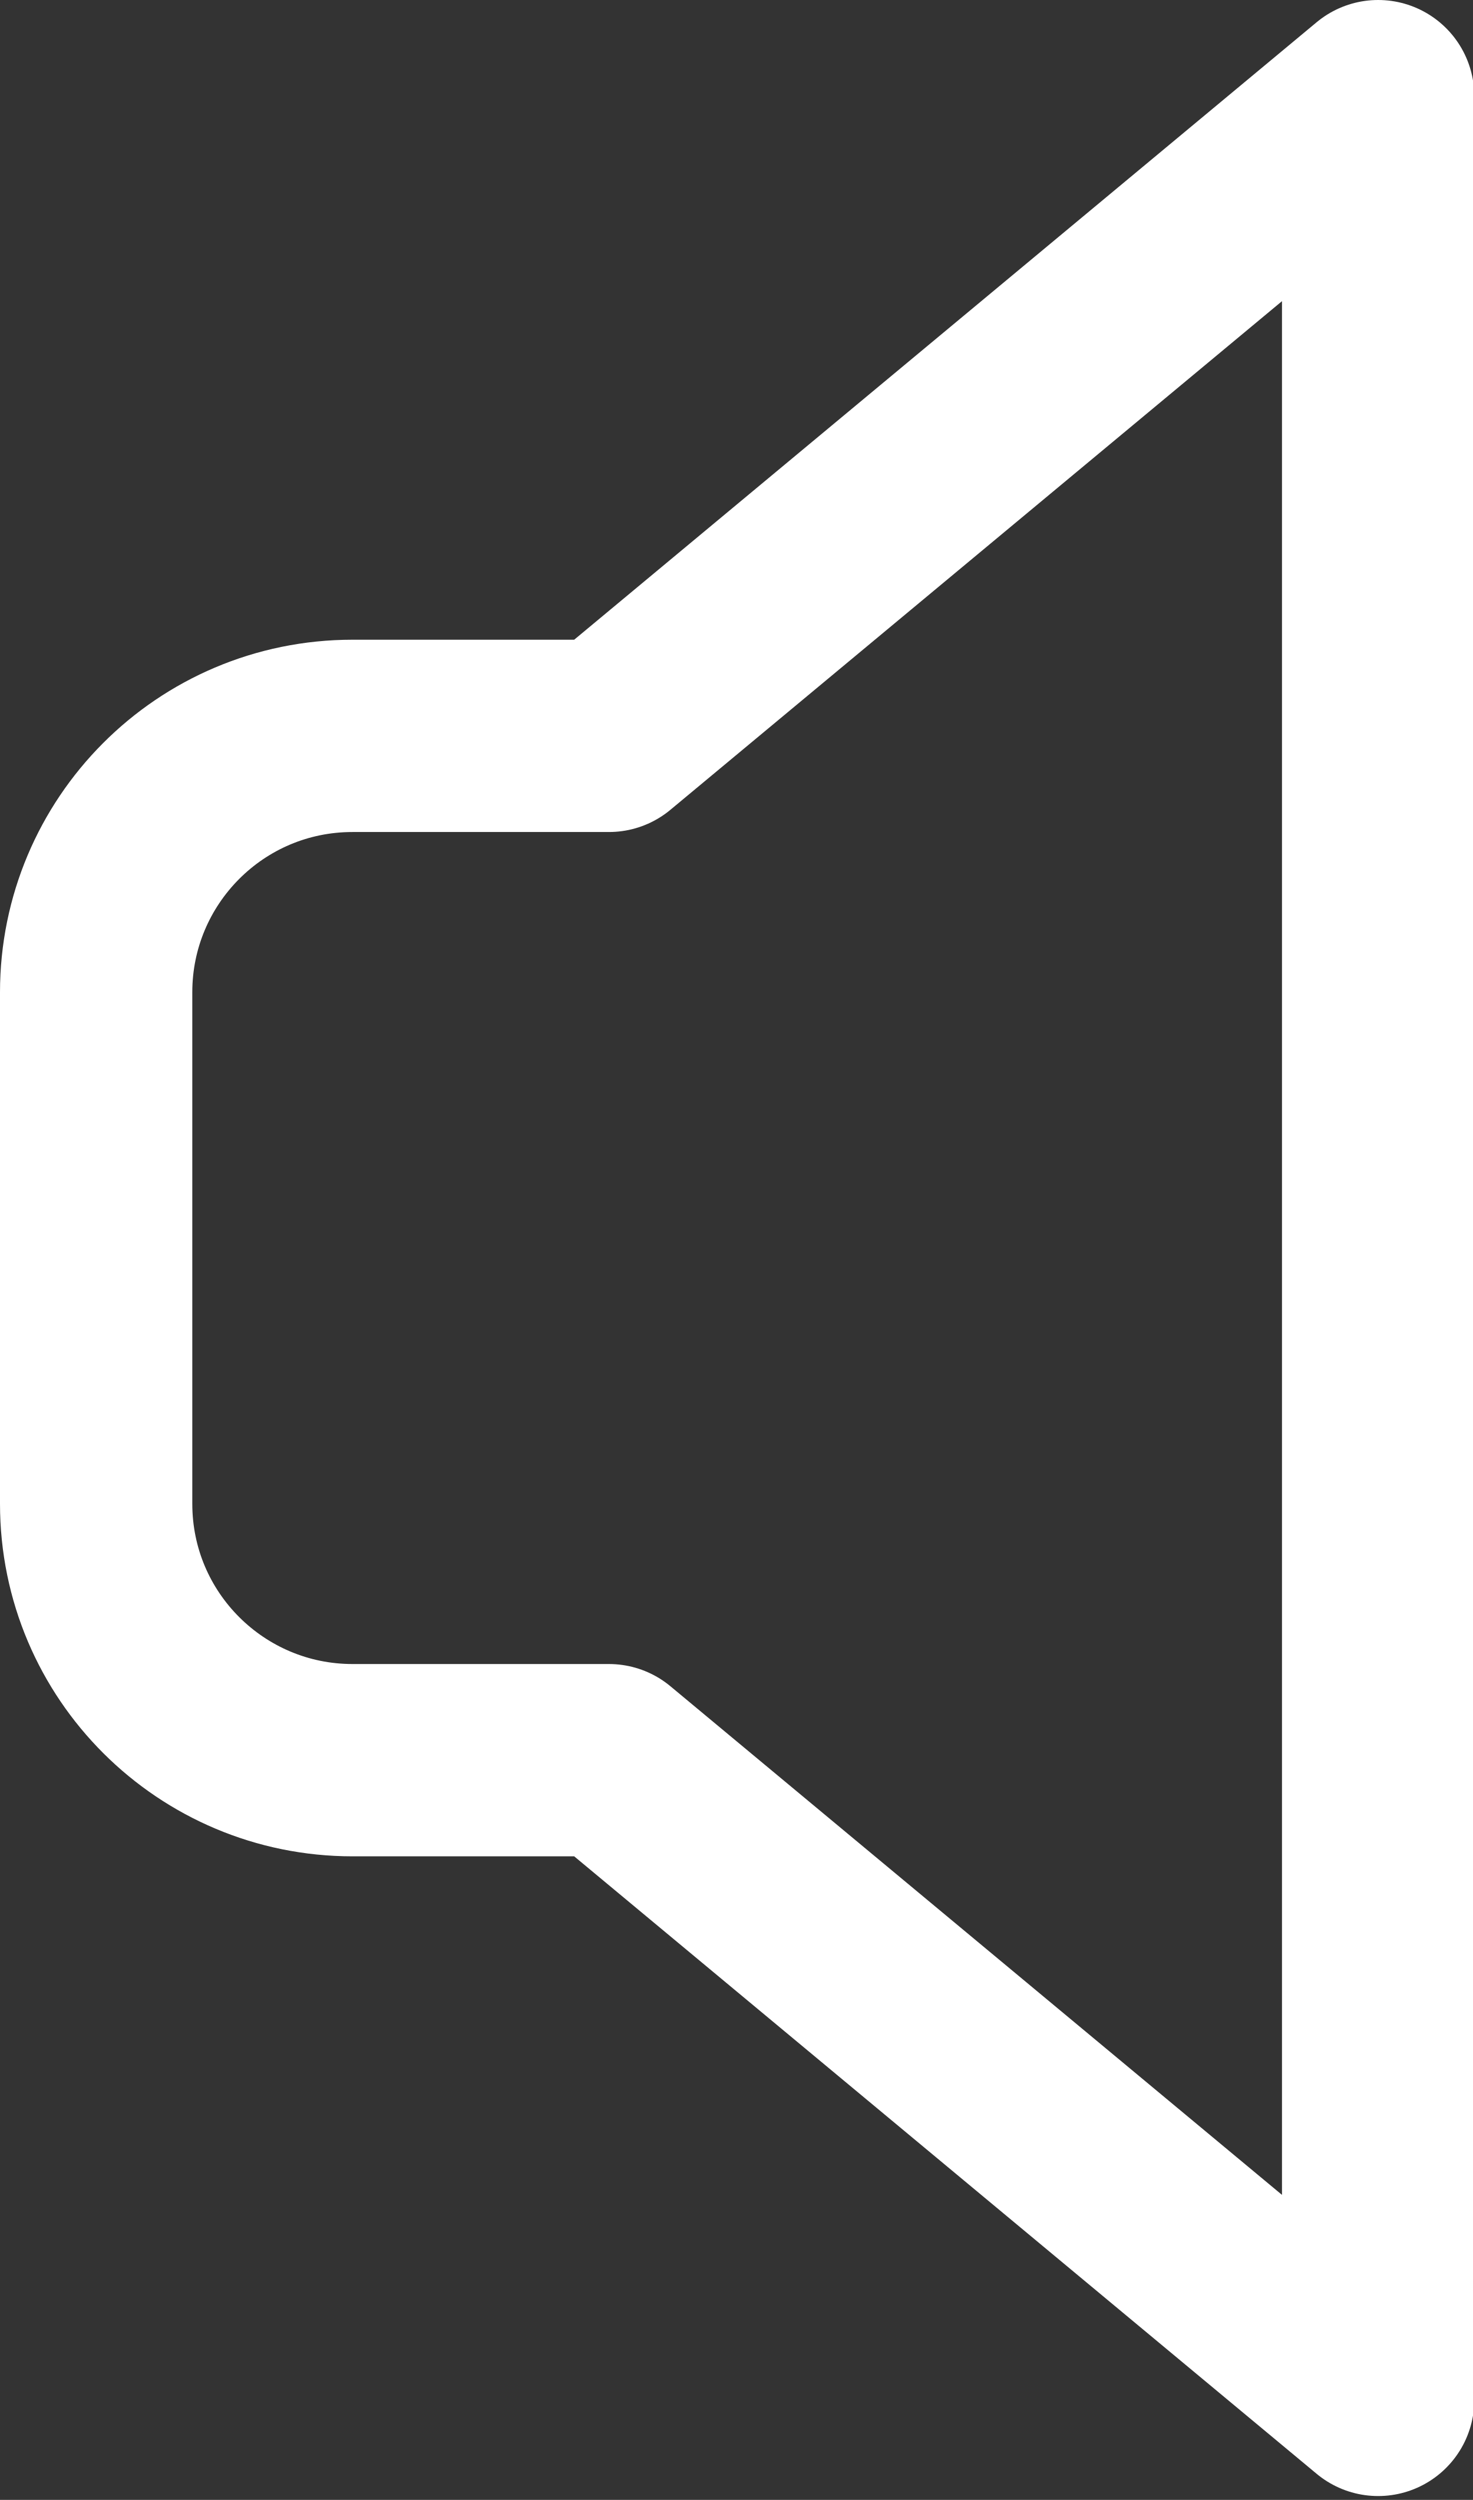
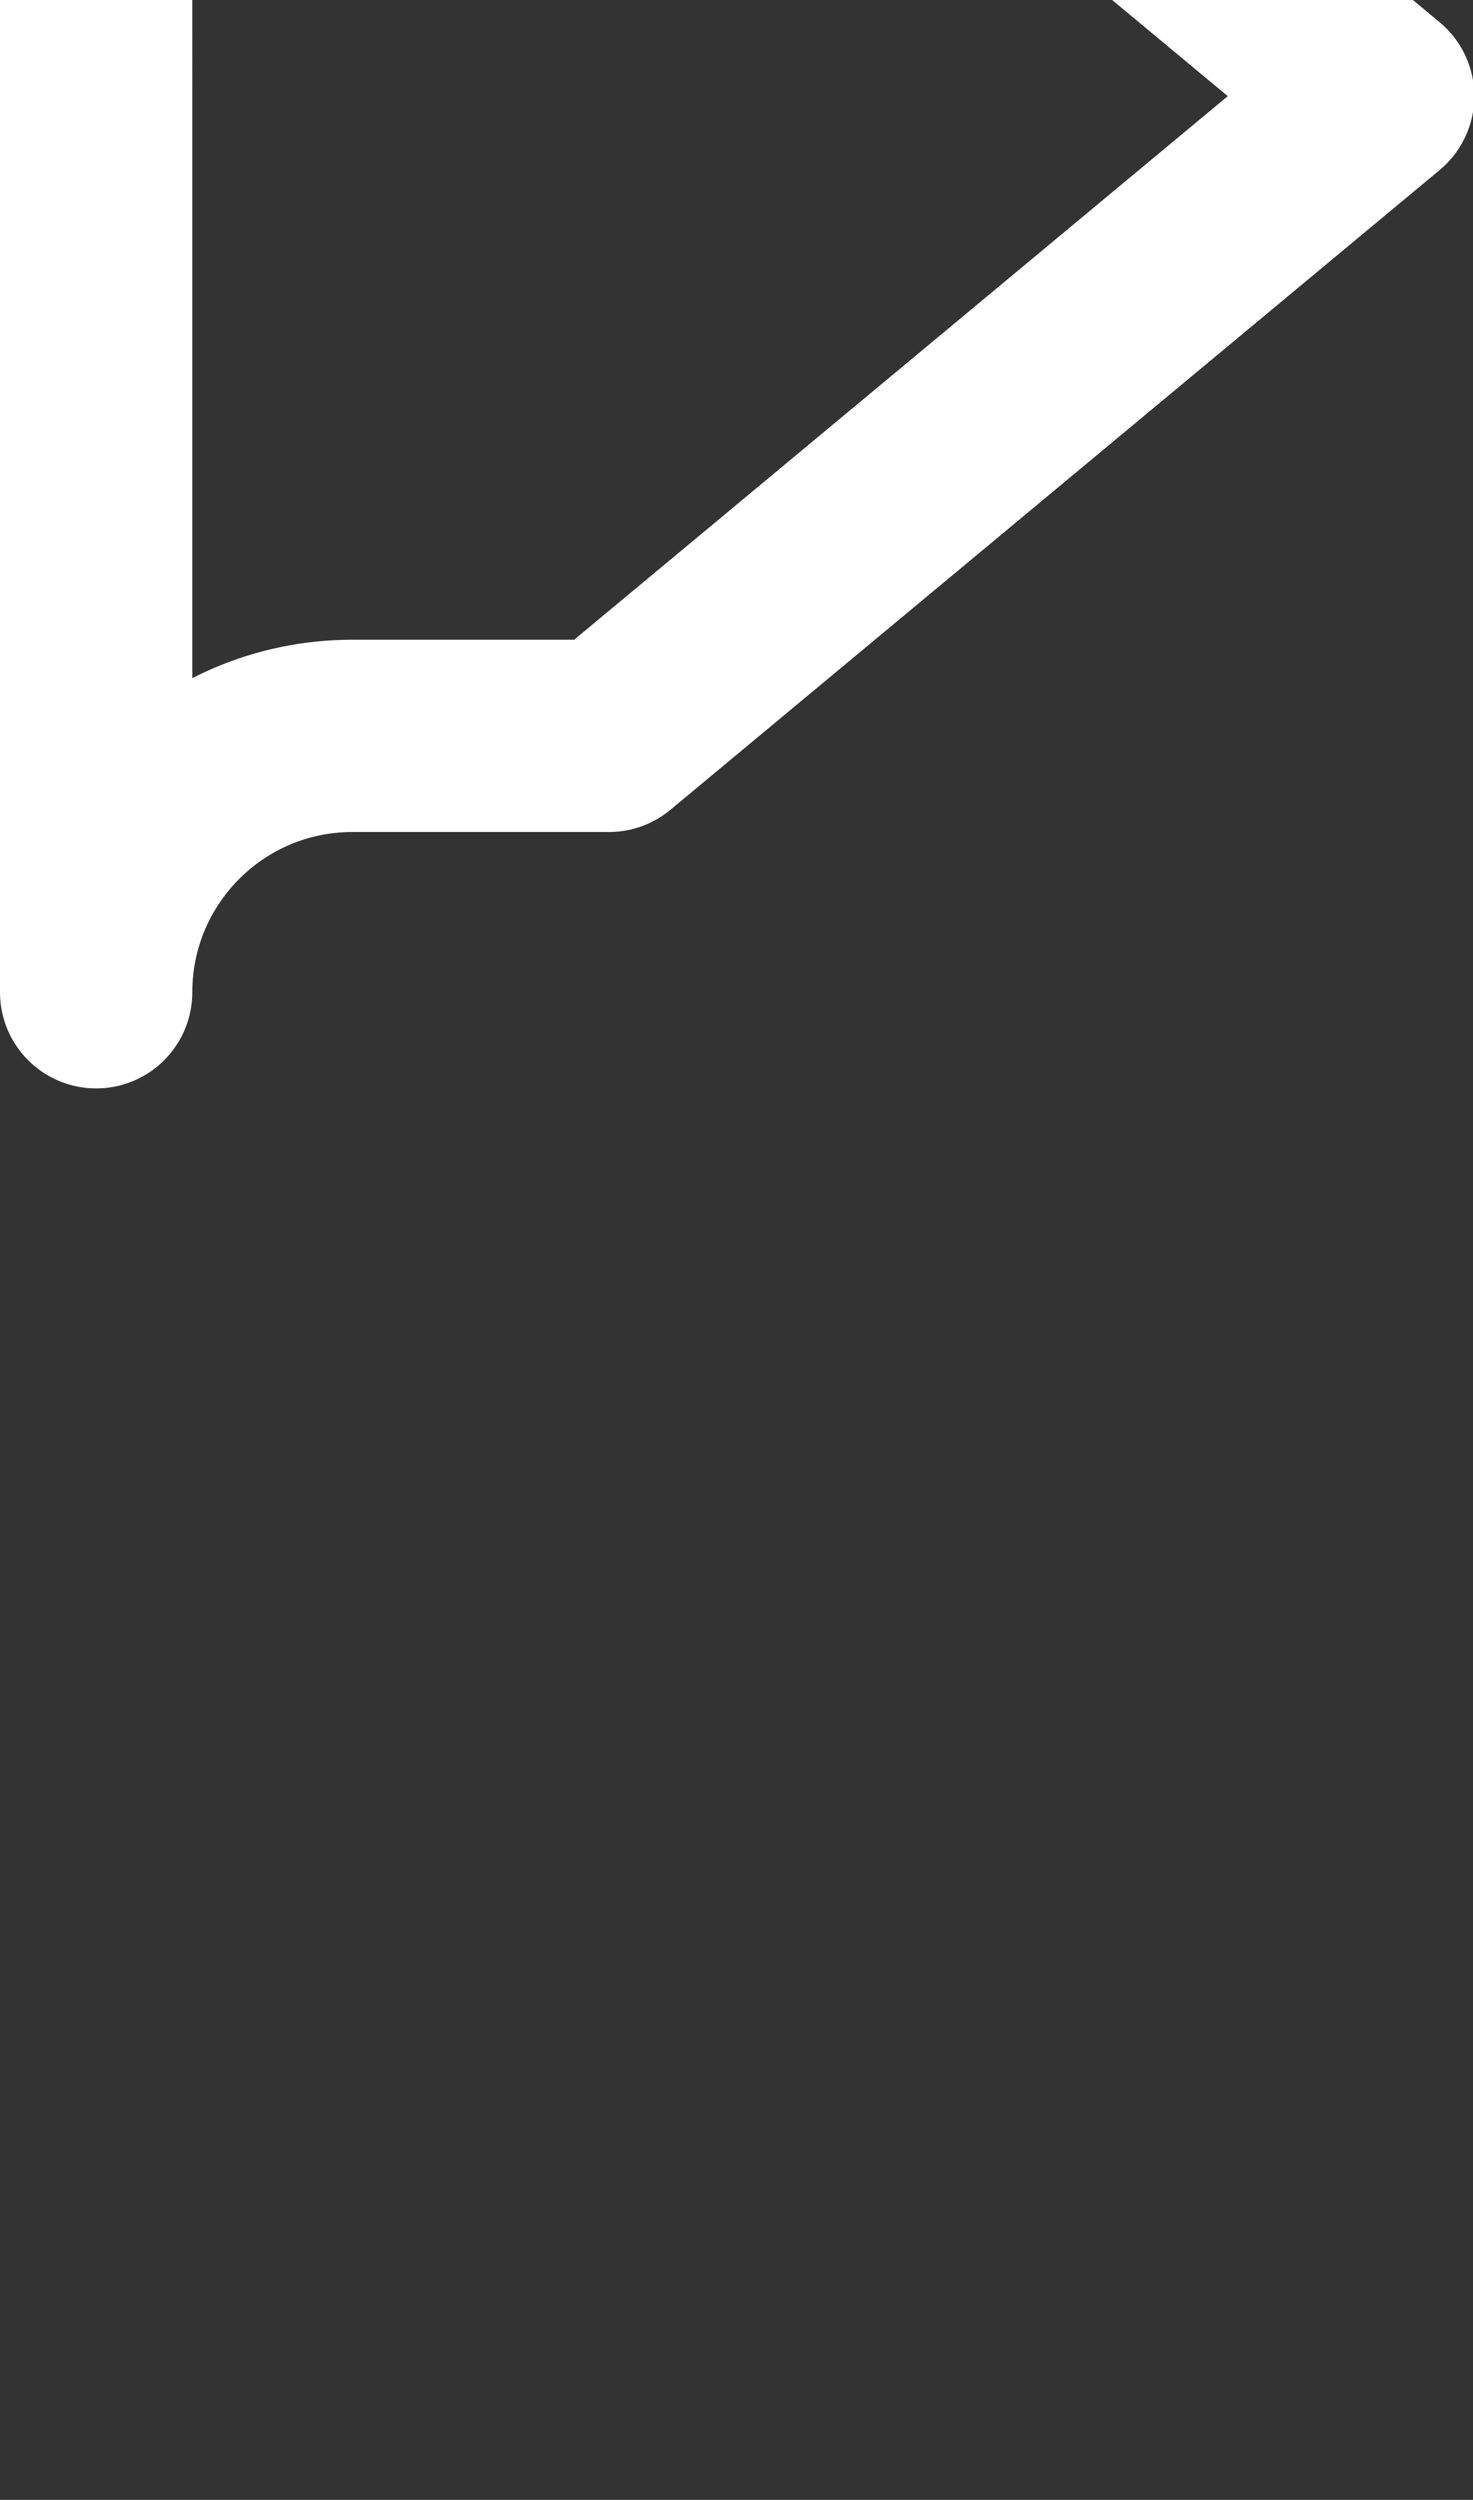
<svg xmlns="http://www.w3.org/2000/svg" xmlns:ns1="http://sodipodi.sourceforge.net/DTD/sodipodi-0.dtd" xmlns:ns2="http://www.inkscape.org/namespaces/inkscape" width="38.3" height="65" viewBox="0 0 1.149 1.95" fill="none" version="1.1" id="svg4" ns1:docname="speaker-0-svgrepo-com.svg" ns2:version="1.1.2 (0a00cf5339, 2022-02-04)">
  <rect x="0" y="0" width="1.149" height="1.95" fill="#333333" stroke="none" />
  <defs id="defs8" />
  <ns1:namedview id="namedview6" pagecolor="#ffffff" bordercolor="#666666" borderopacity="1.0" ns2:pageshadow="2" ns2:pageopacity="0.0" ns2:pagecheckerboard="0" showgrid="false" ns2:zoom="3.91" ns2:cx="-8.5677749" ns2:cy="49.232737" ns2:window-width="1920" ns2:window-height="1016" ns2:window-x="0" ns2:window-y="0" ns2:window-maximized="1" ns2:current-layer="svg4" />
-   <path d="m 0.475,0.574 0.6,-0.499 V 1.872 l -0.6,-0.499 H 0.275 c -0.11,0 -0.2,-0.089 -0.2,-0.2 V 0.774 c 0,-0.11 0.089,-0.2 0.2,-0.2 z" stroke="#000000" stroke-width="0.15" stroke-linecap="round" stroke-linejoin="round" id="path2" style="stroke:#ffffff;stroke-opacity:1" />
+   <path d="m 0.475,0.574 0.6,-0.499 l -0.6,-0.499 H 0.275 c -0.11,0 -0.2,-0.089 -0.2,-0.2 V 0.774 c 0,-0.11 0.089,-0.2 0.2,-0.2 z" stroke="#000000" stroke-width="0.15" stroke-linecap="round" stroke-linejoin="round" id="path2" style="stroke:#ffffff;stroke-opacity:1" />
</svg>